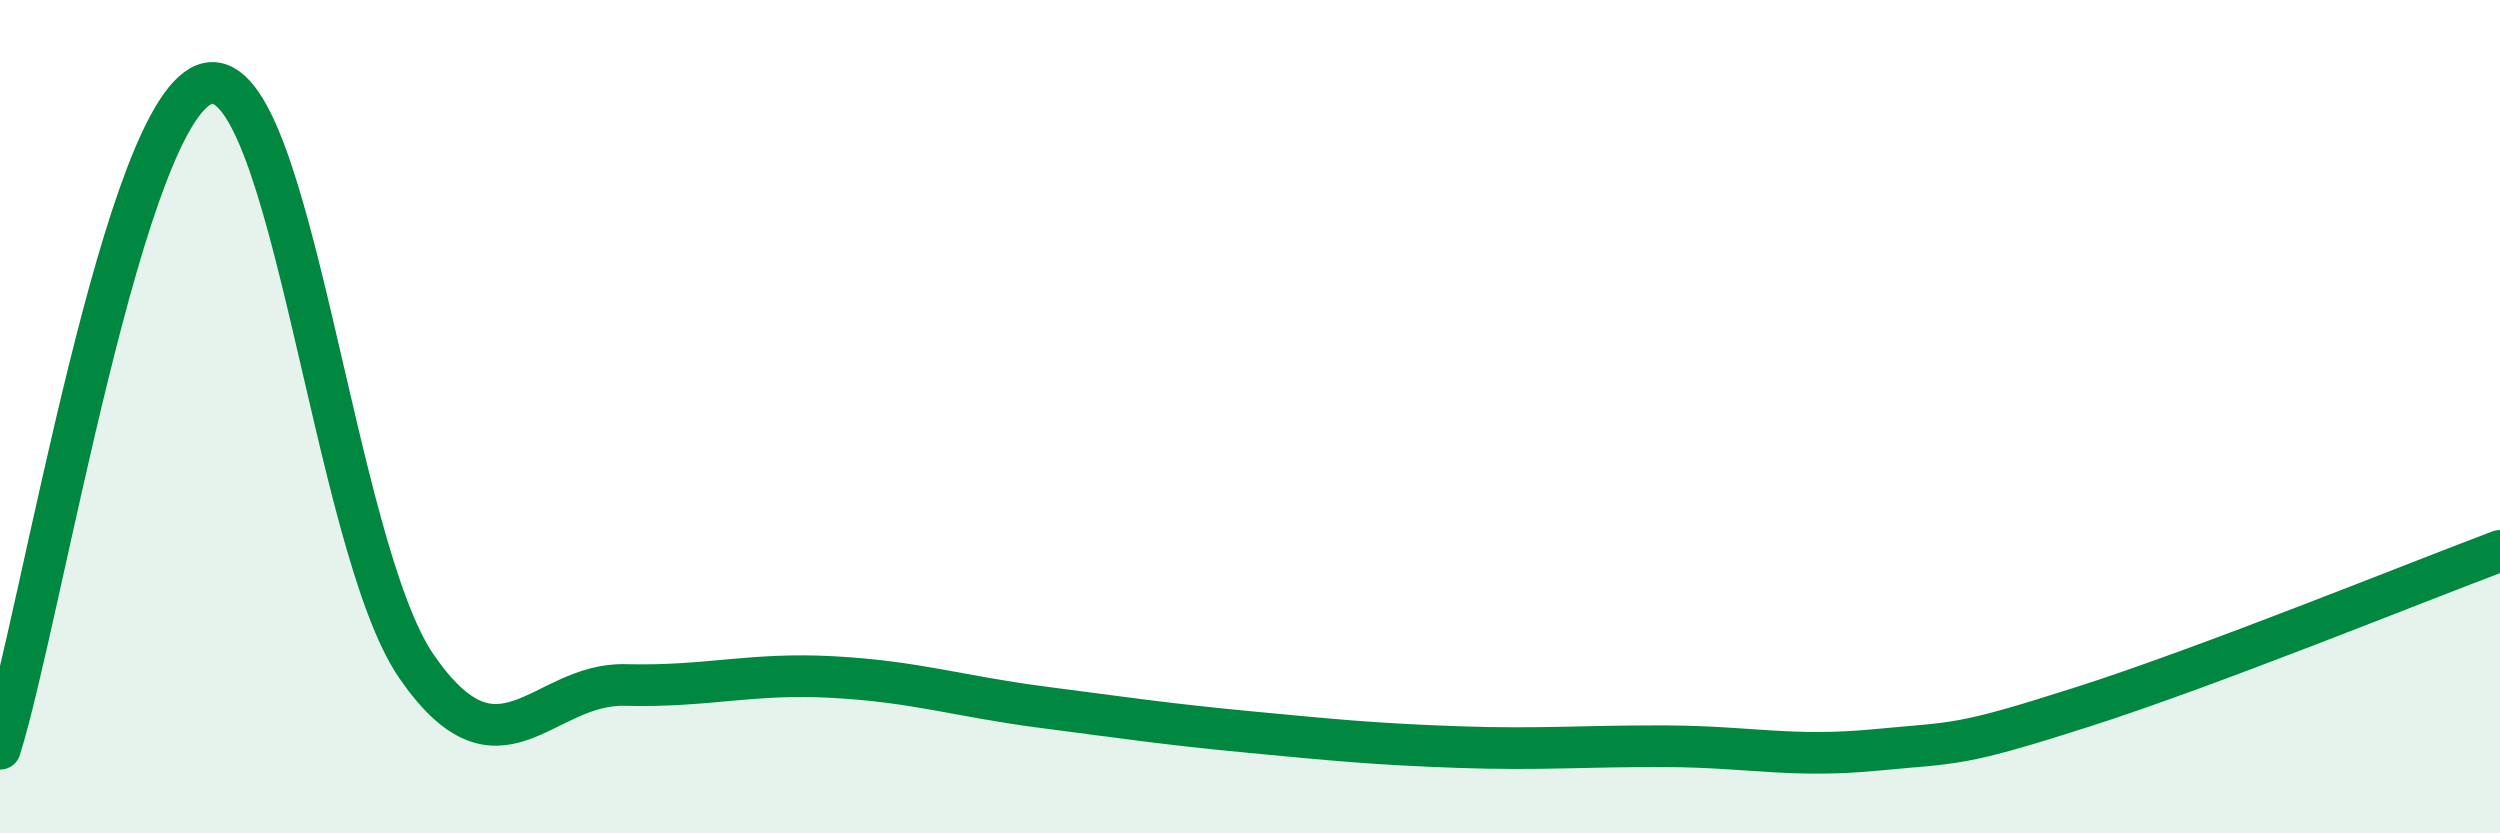
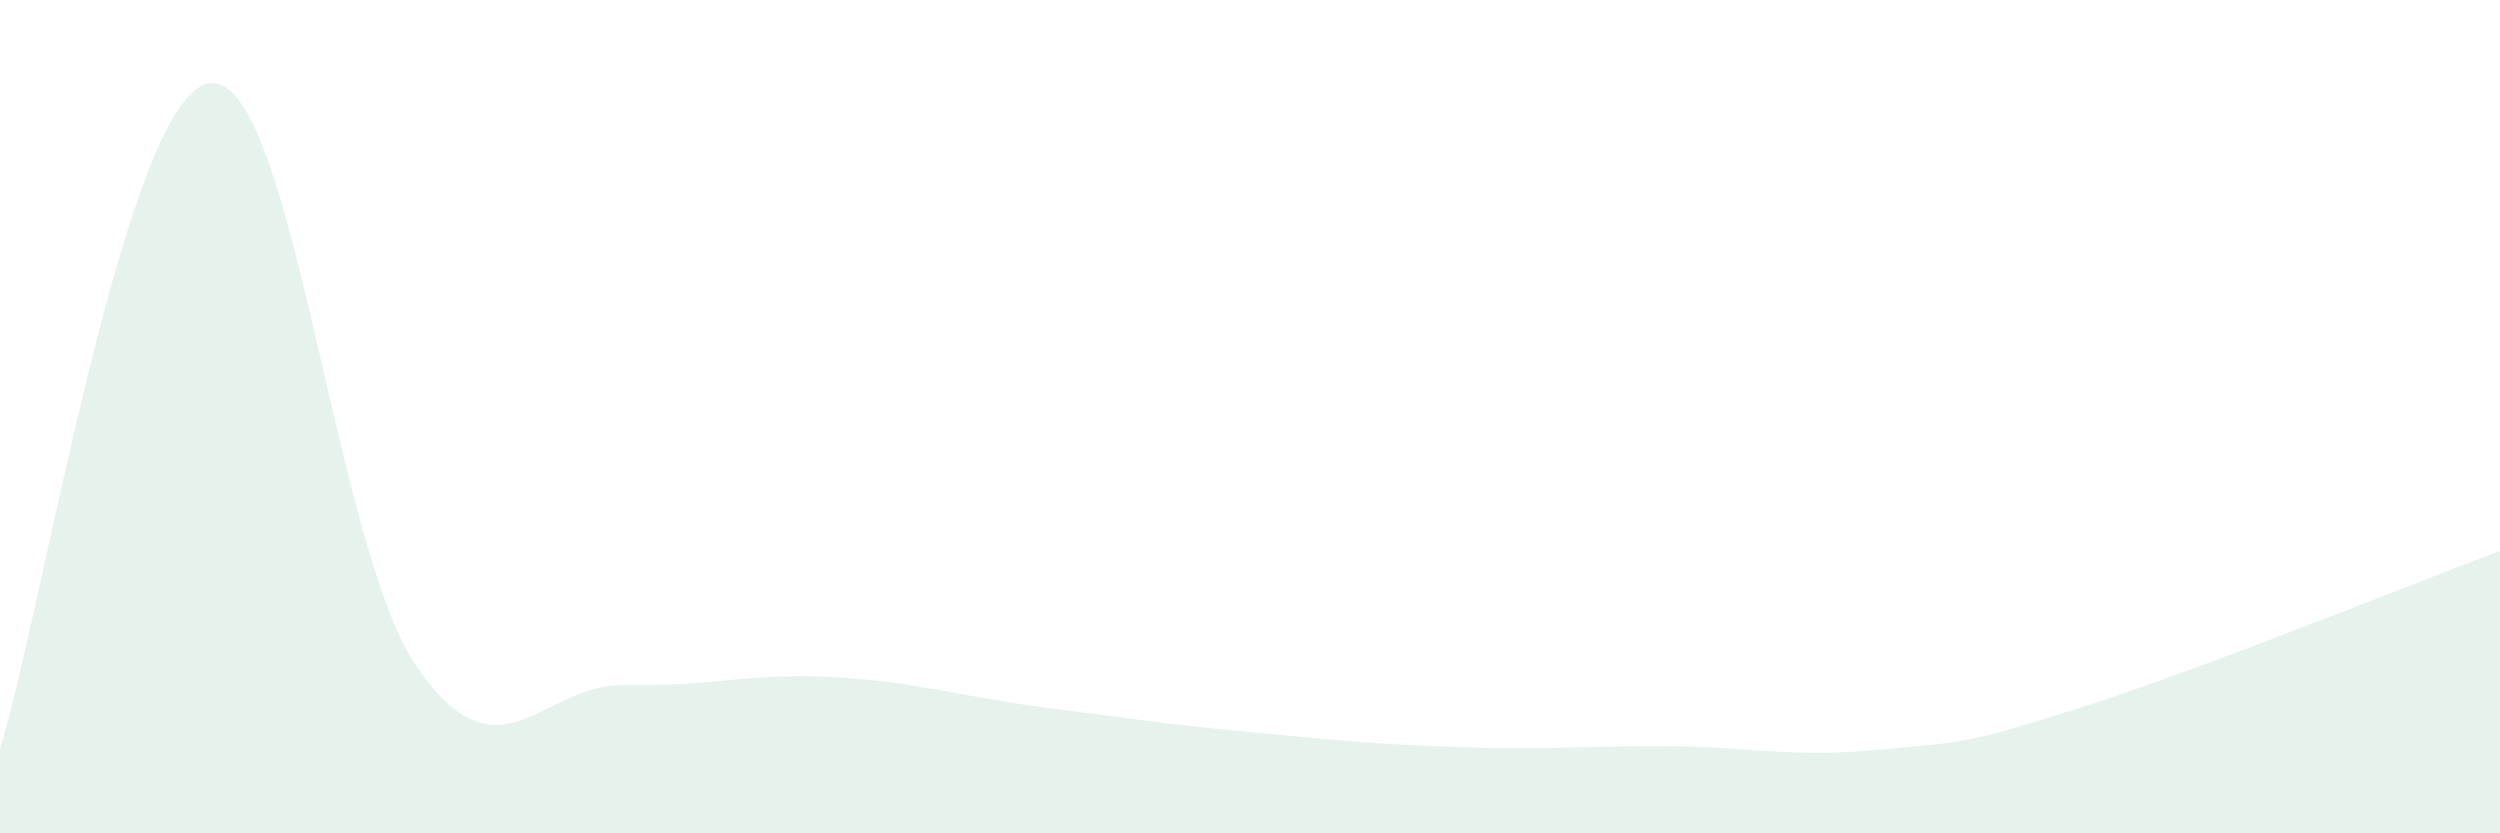
<svg xmlns="http://www.w3.org/2000/svg" width="60" height="20" viewBox="0 0 60 20">
  <path d="M 0,17.97 C 1,14.78 3,2.39 5,2 C 7,1.61 8,13.11 10,16 C 12,18.89 13,16.39 15,16.44 C 17,16.49 18,16.14 20,16.25 C 22,16.36 23,16.71 25,16.97 C 27,17.23 28,17.38 30,17.57 C 32,17.76 33,17.86 35,17.93 C 37,18 38,17.9 40,17.91 C 42,17.92 43,18.19 45,18 C 47,17.81 47,17.92 50,16.96 C 53,16 58,13.97 60,13.22L60 20L0 20Z" fill="#008740" opacity="0.1" stroke-linecap="round" stroke-linejoin="round" />
-   <path d="M 0,17.97 C 1,14.78 3,2.39 5,2 C 7,1.61 8,13.11 10,16 C 12,18.89 13,16.39 15,16.44 C 17,16.49 18,16.14 20,16.25 C 22,16.36 23,16.71 25,16.97 C 27,17.23 28,17.38 30,17.57 C 32,17.76 33,17.86 35,17.93 C 37,18 38,17.9 40,17.91 C 42,17.92 43,18.19 45,18 C 47,17.81 47,17.92 50,16.96 C 53,16 58,13.97 60,13.22" stroke="#008740" stroke-width="1" fill="none" stroke-linecap="round" stroke-linejoin="round" />
</svg>